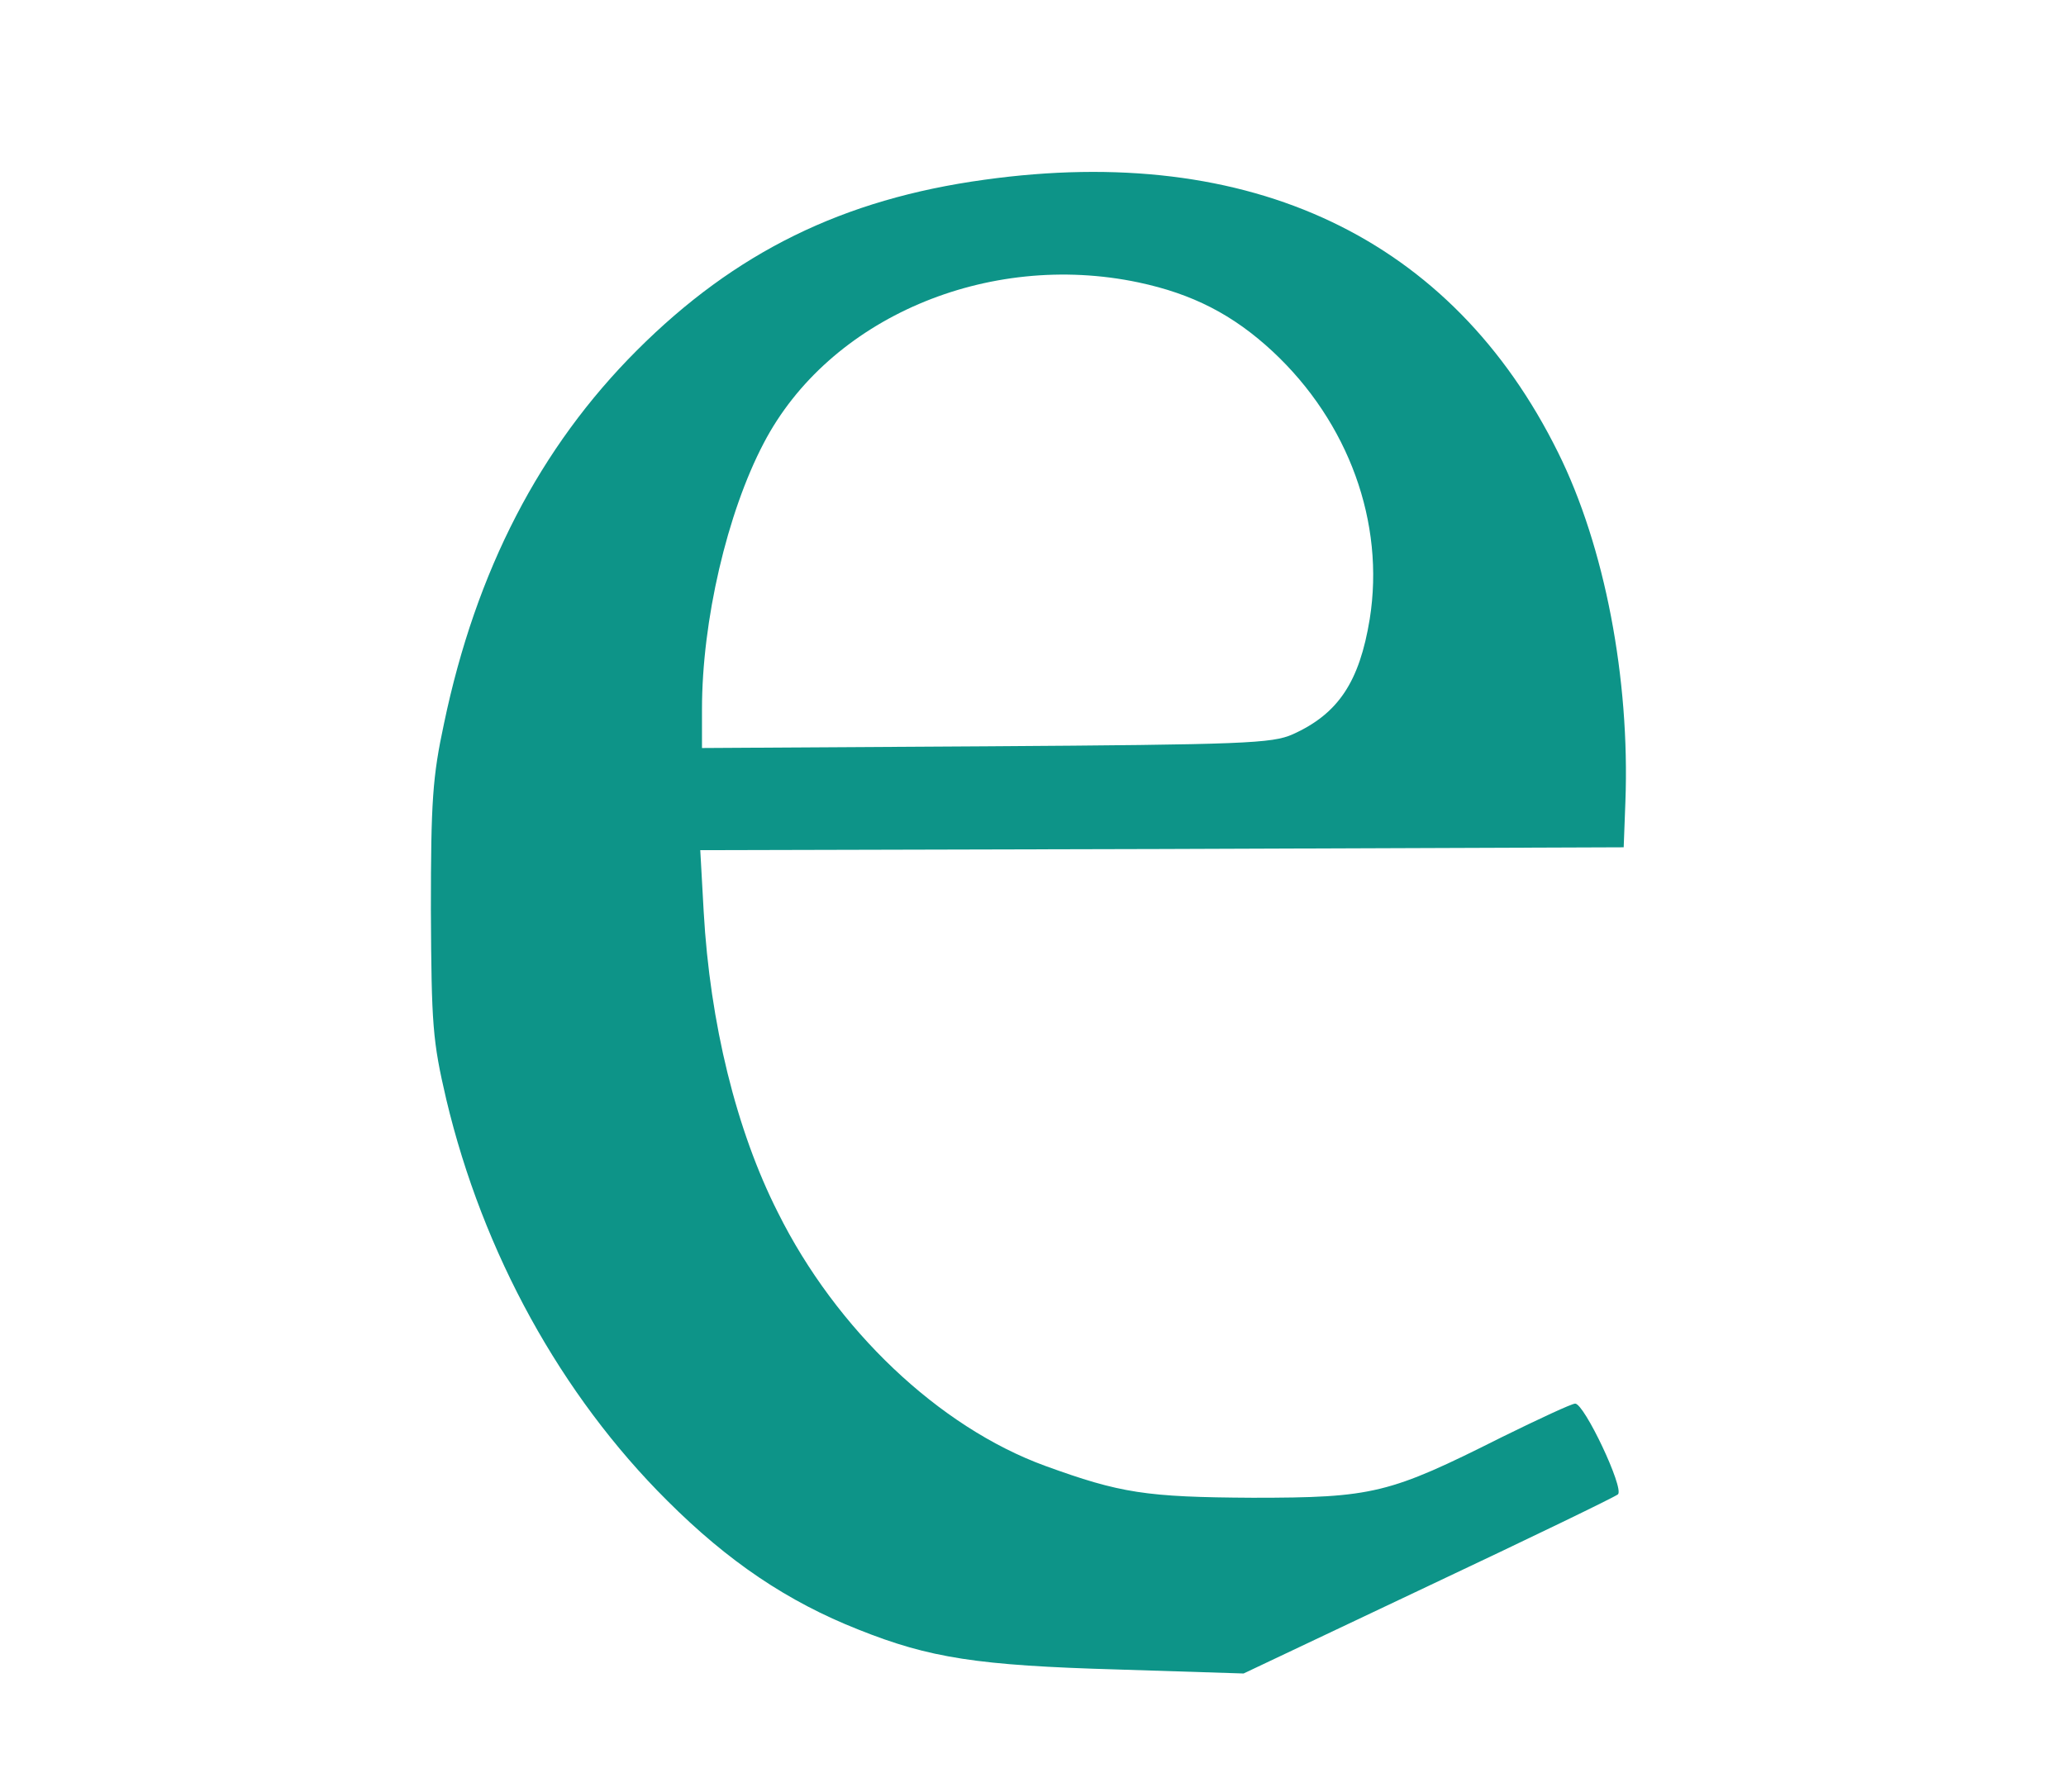
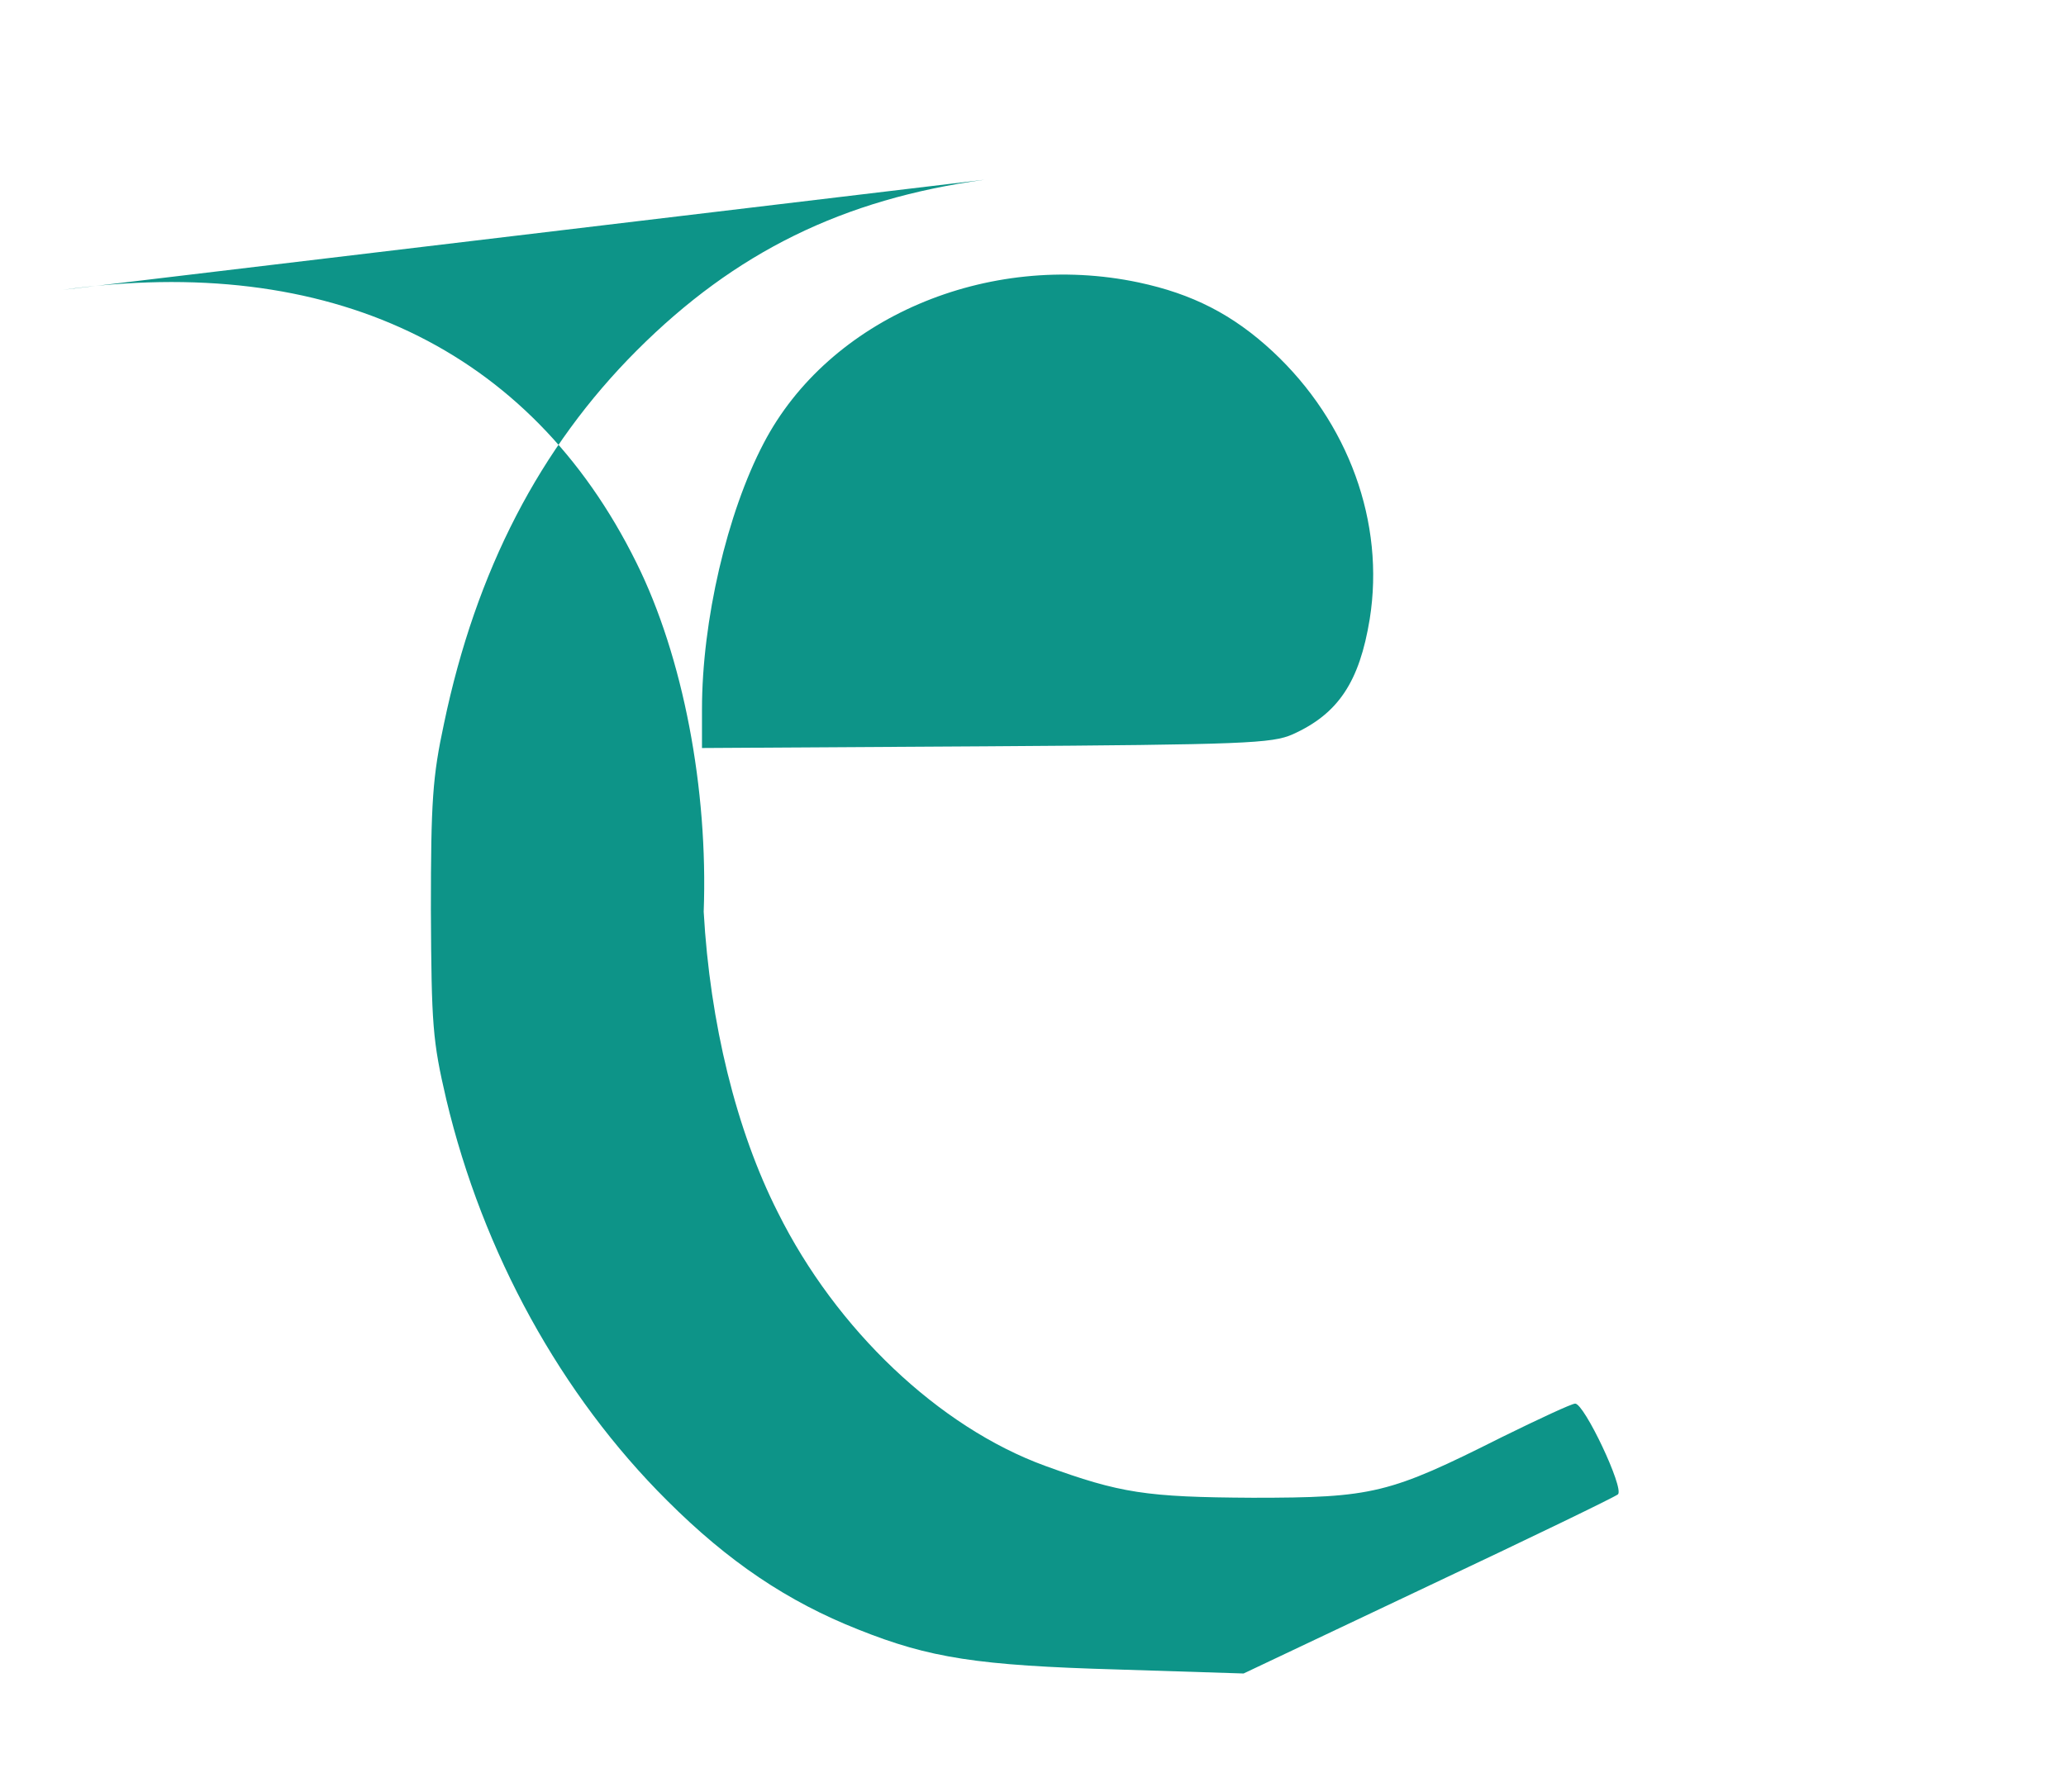
<svg xmlns="http://www.w3.org/2000/svg" version="1.0" width="362pt" height="314pt" viewBox="0 0 362 314" preserveAspectRatio="xMidYMid meet">
  <g transform="translate(0,314) scale(0.1,-0.1)" fill="#0d9488" stroke="none">
-     <path d="M1725 2825 c-248 -34 -437 -127 -609 -299 -170 -170 -282 -386 -338 -654 -20 -93 -23 -136 -23 -327 1 -202 3 -229 27 -332 64 -269 201 -518 387 -703 107 -107 211 -177 335 -226 125 -50 209 -63 454 -70 l221 -7 323 153 c178 84 327 156 333 161 11 11 -59 159 -75 159 -6 0 -64 -27 -129 -59 -197 -99 -225 -106 -436 -106 -187 1 -232 8 -364 56 -186 68 -366 239 -468 444 -73 144 -119 332 -130 527 l-6 108 809 2 809 3 3 80 c8 215 -36 447 -118 612 -186 376 -538 543 -1005 478z m270 -180 c94 -20 165 -56 235 -121 133 -124 197 -300 170 -469 -18 -110 -55 -166 -135 -202 -36 -16 -85 -18 -537 -21 l-498 -3 0 68 c0 155 44 344 108 466 114 219 392 338 657 282z" />
+     <path d="M1725 2825 c-248 -34 -437 -127 -609 -299 -170 -170 -282 -386 -338 -654 -20 -93 -23 -136 -23 -327 1 -202 3 -229 27 -332 64 -269 201 -518 387 -703 107 -107 211 -177 335 -226 125 -50 209 -63 454 -70 l221 -7 323 153 c178 84 327 156 333 161 11 11 -59 159 -75 159 -6 0 -64 -27 -129 -59 -197 -99 -225 -106 -436 -106 -187 1 -232 8 -364 56 -186 68 -366 239 -468 444 -73 144 -119 332 -130 527 c8 215 -36 447 -118 612 -186 376 -538 543 -1005 478z m270 -180 c94 -20 165 -56 235 -121 133 -124 197 -300 170 -469 -18 -110 -55 -166 -135 -202 -36 -16 -85 -18 -537 -21 l-498 -3 0 68 c0 155 44 344 108 466 114 219 392 338 657 282z" />
  </g>
</svg>